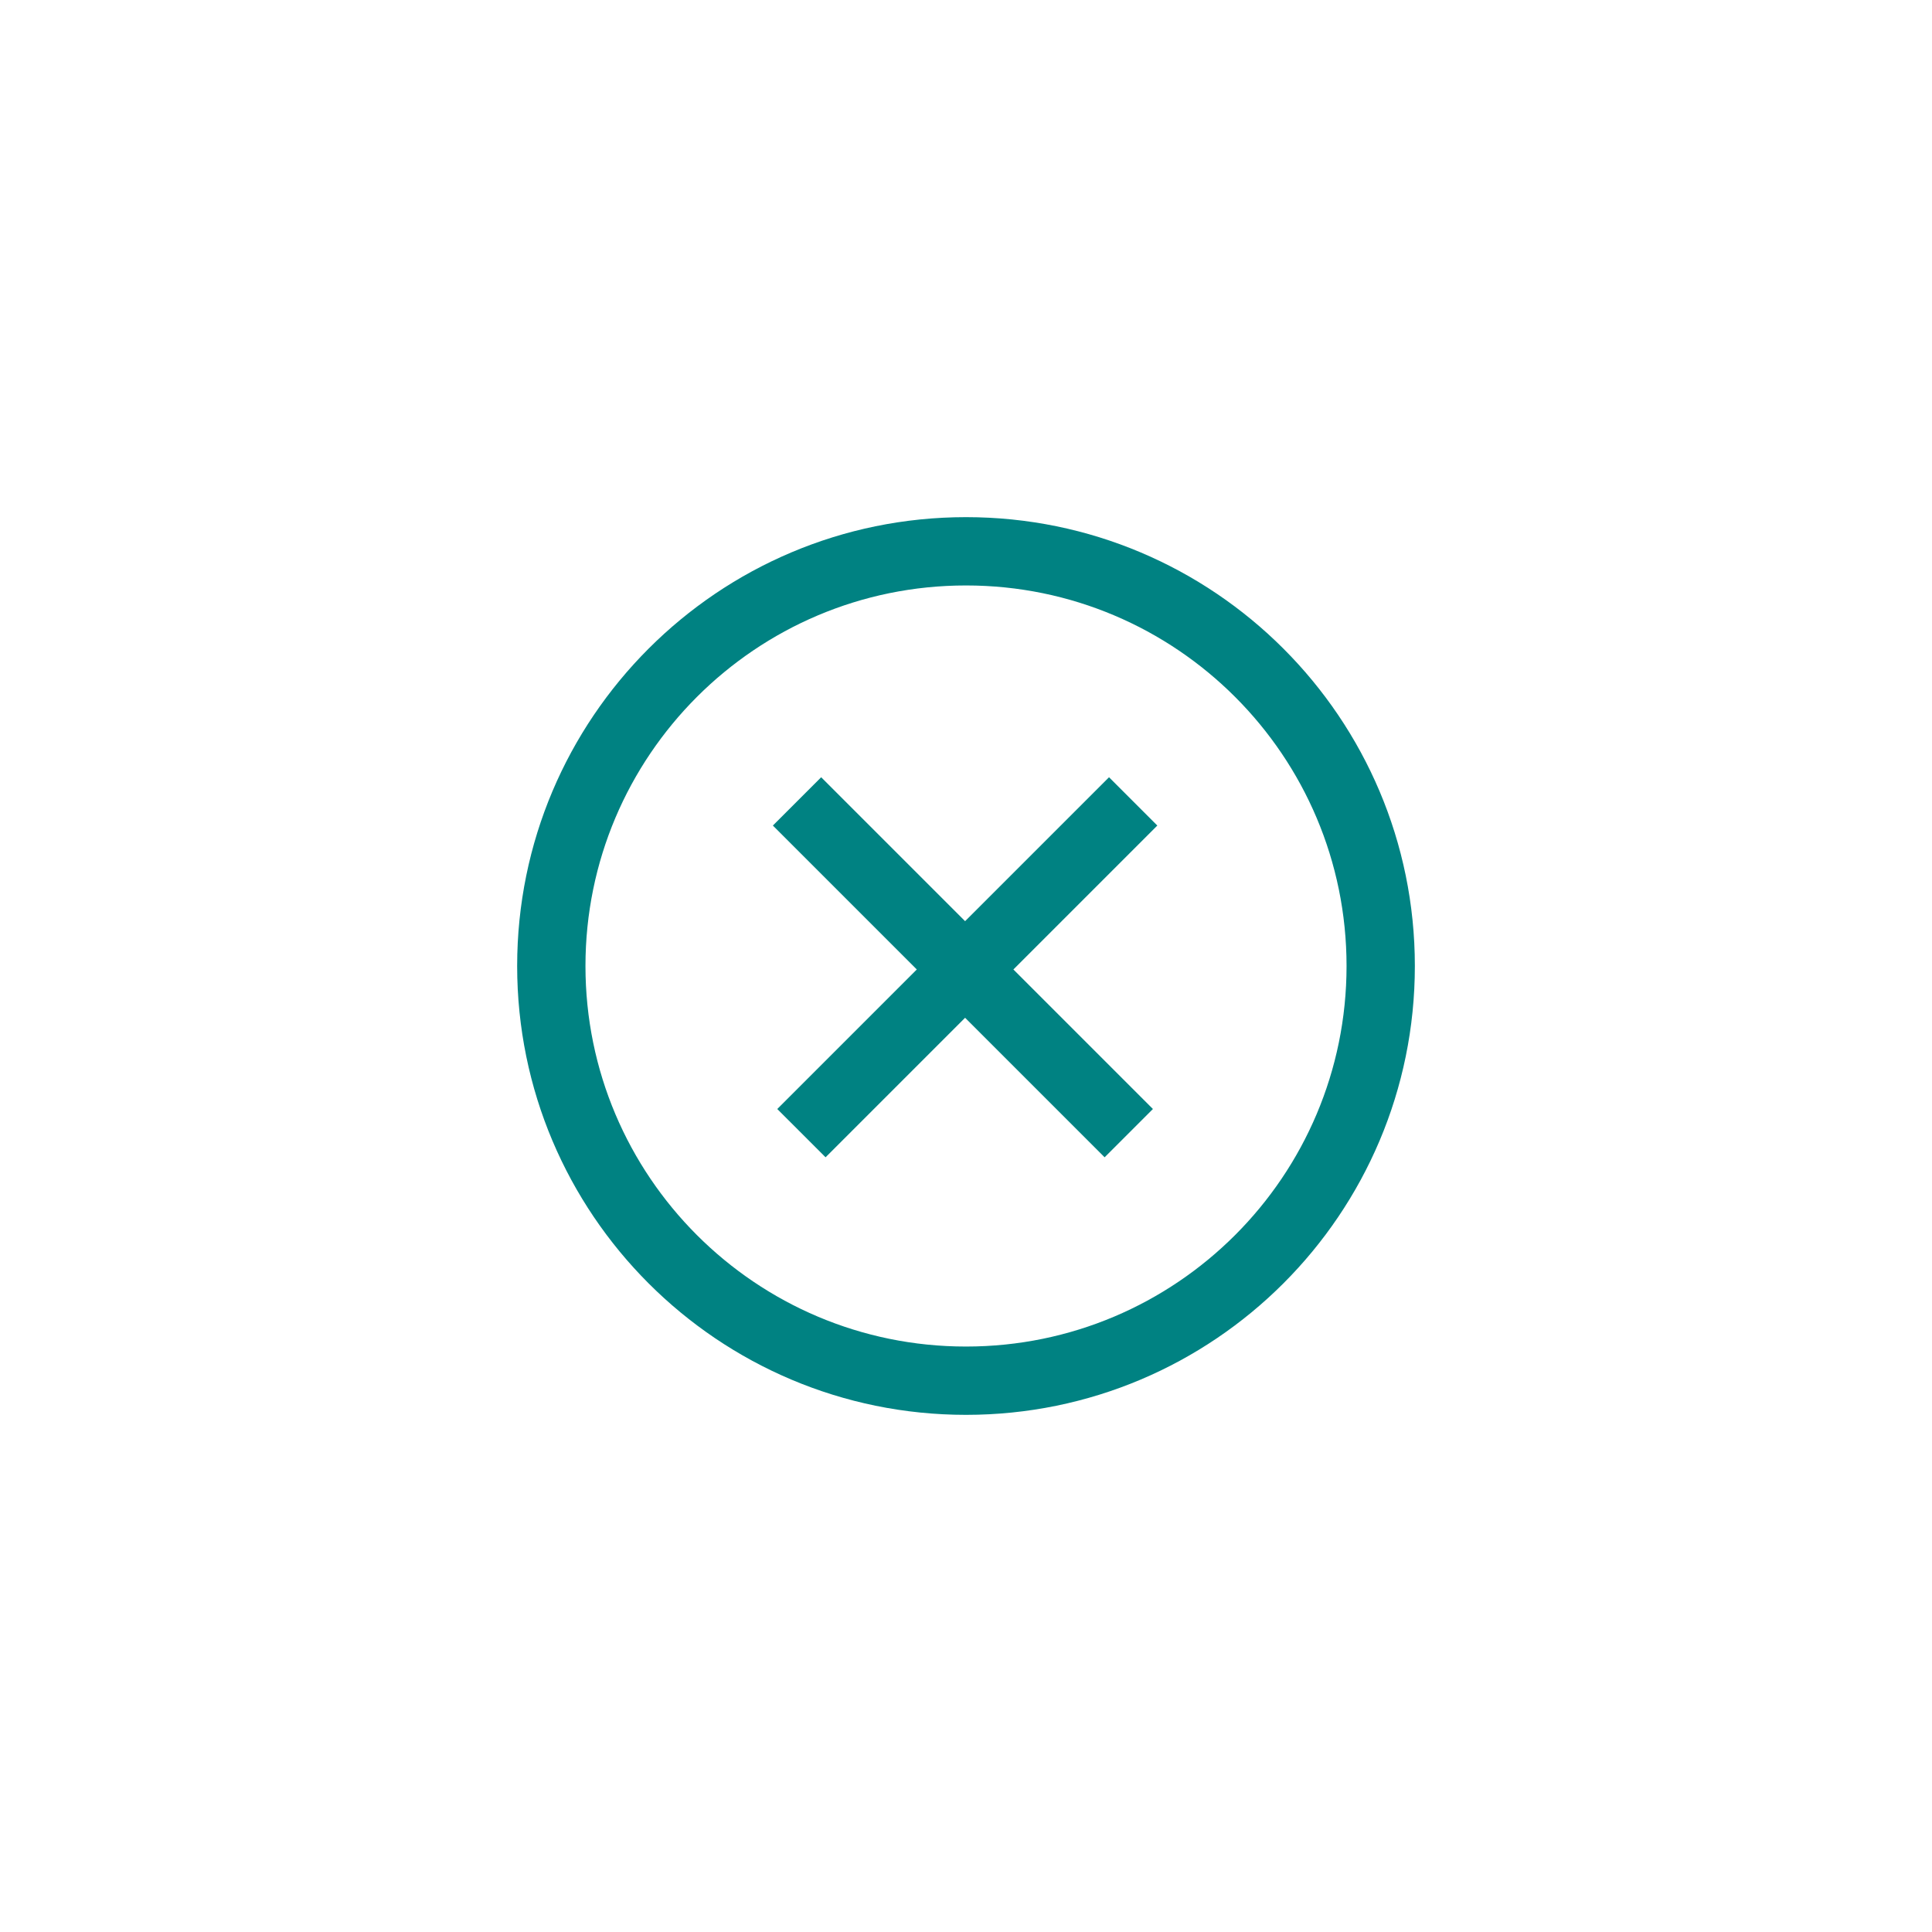
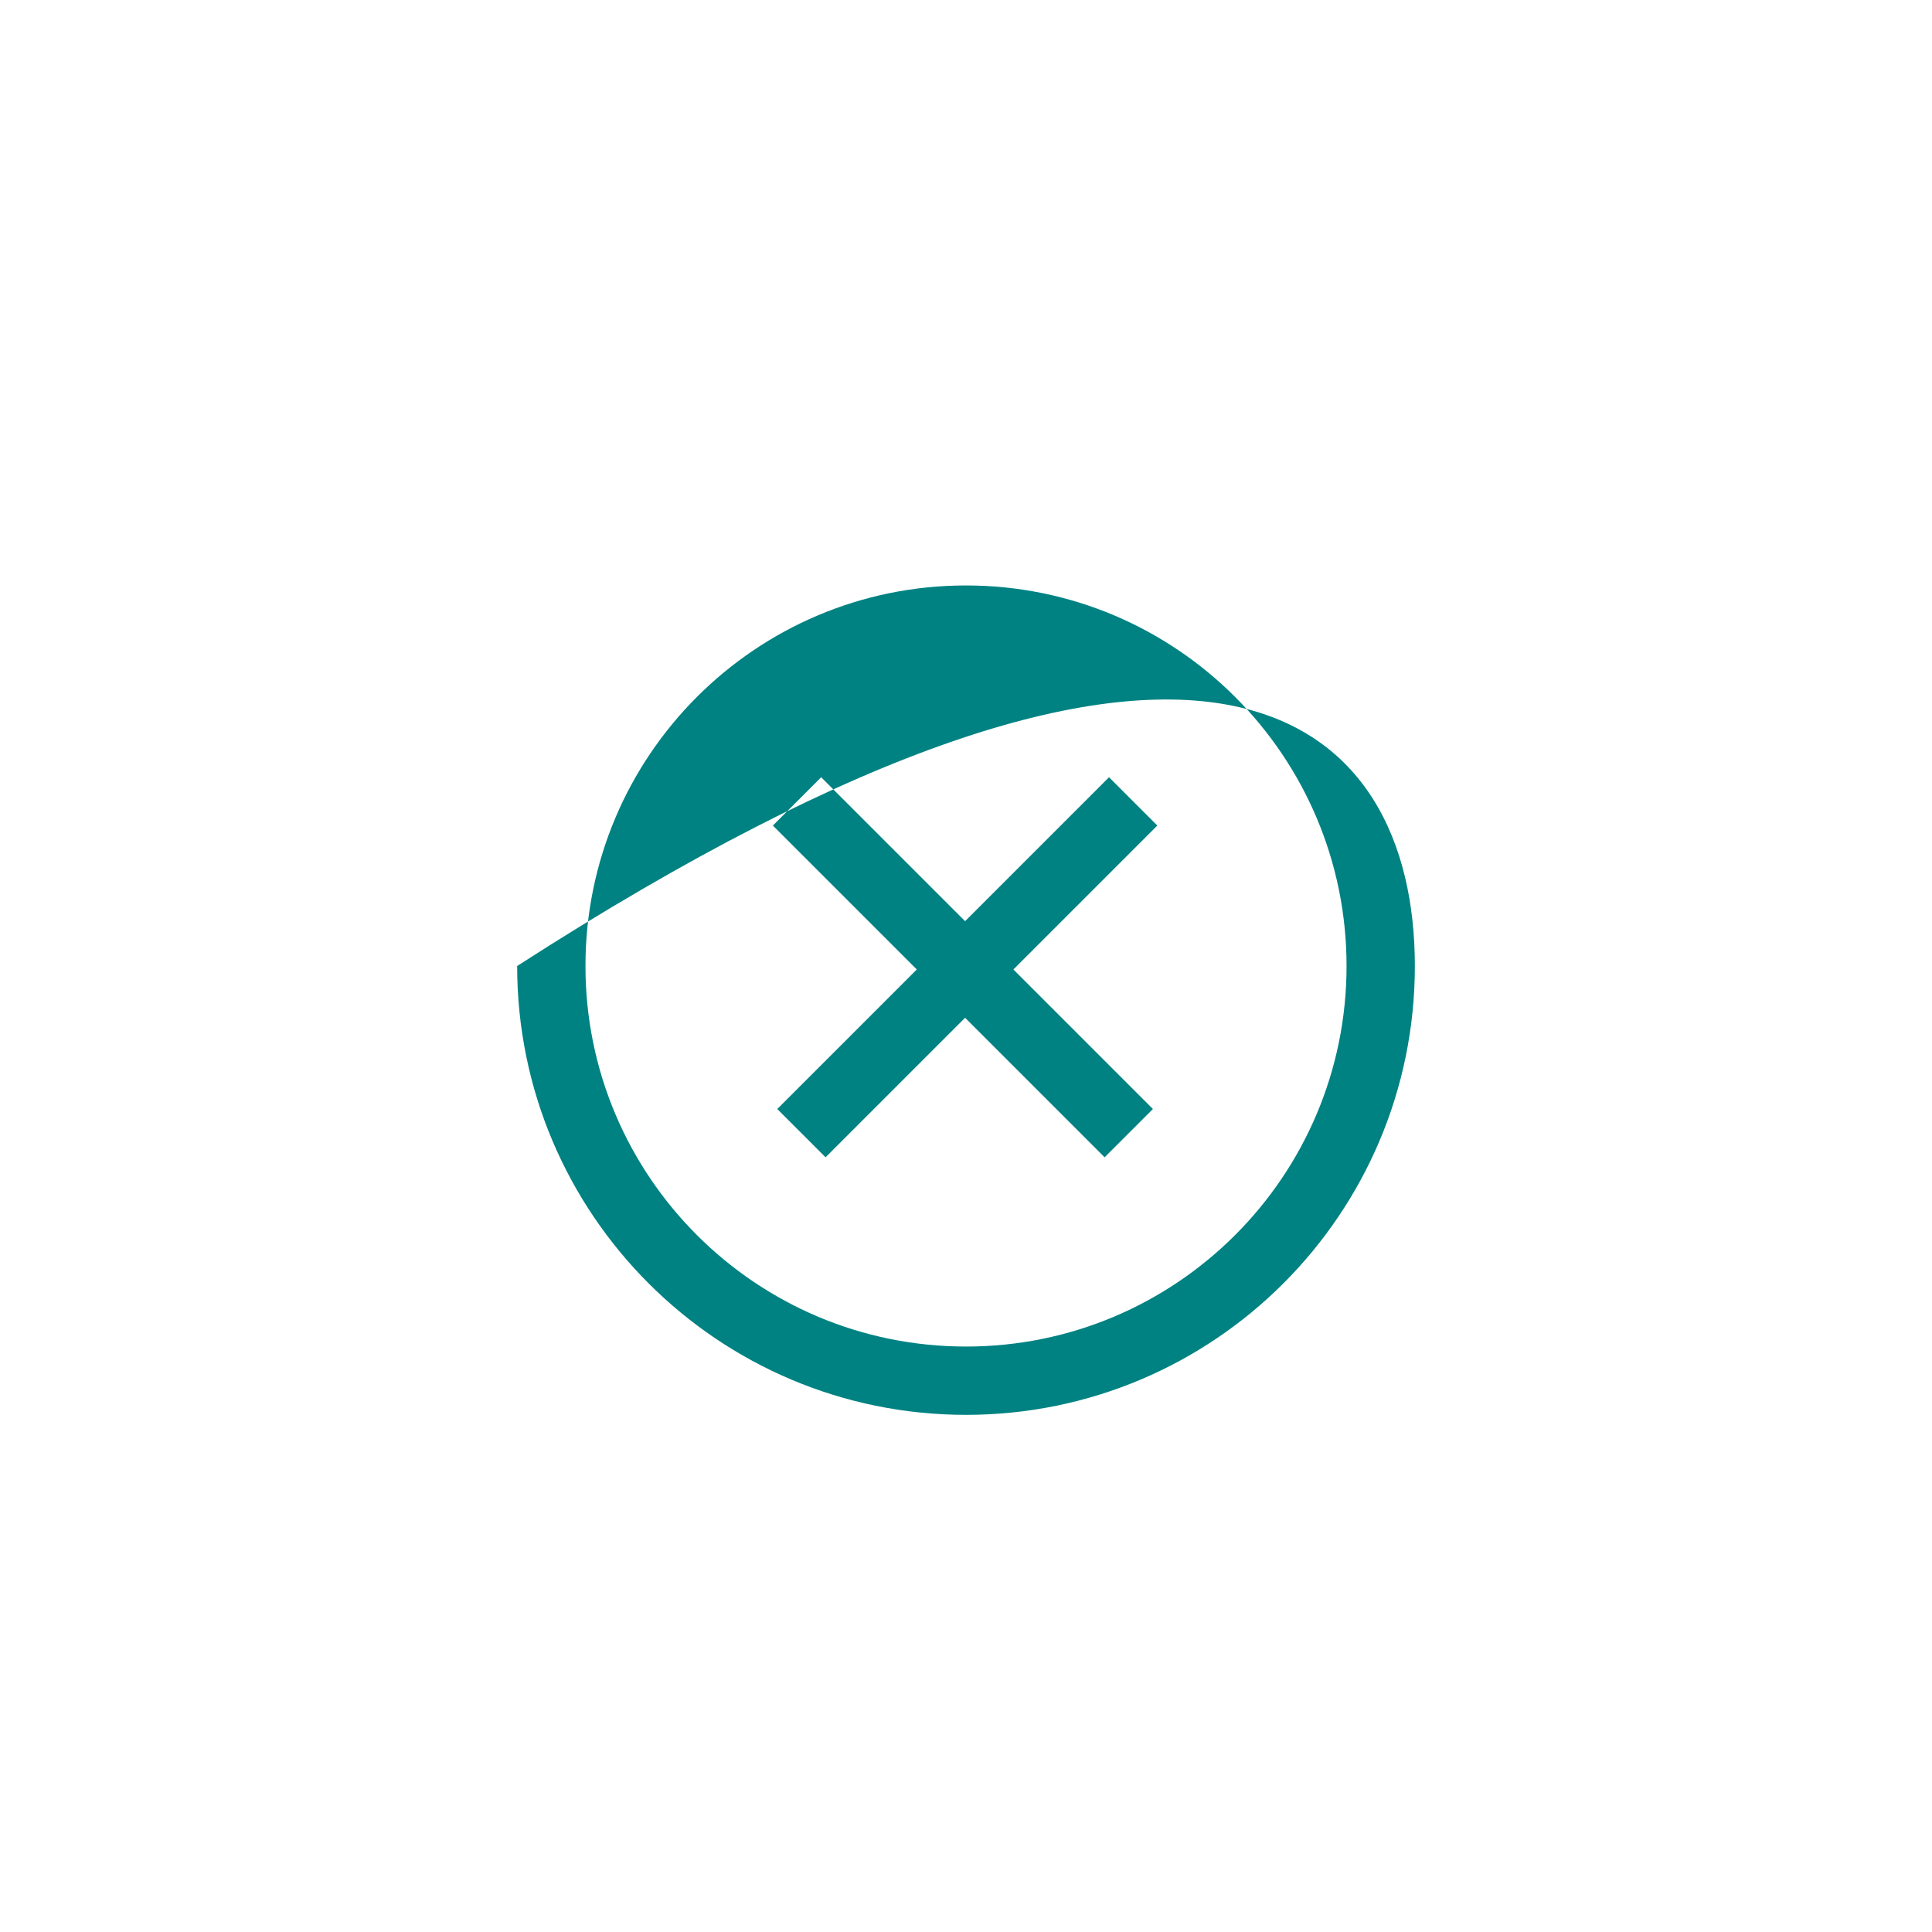
<svg xmlns="http://www.w3.org/2000/svg" width="256" height="256" viewBox="0 0 256 256" fill="none">
-   <path fill-rule="evenodd" clip-rule="evenodd" d="M128.001 77.576C100.153 77.576 77.577 100.152 77.577 128C77.577 155.849 100.153 178.424 128.001 178.424C155.85 178.424 178.425 155.849 178.425 128C178.425 100.152 155.85 77.576 128.001 77.576ZM68.526 128C68.526 95.153 95.154 68.525 128.001 68.525C160.848 68.525 187.476 95.153 187.476 128C187.476 160.847 160.848 187.475 128.001 187.475C95.154 187.475 68.526 160.847 68.526 128ZM127.88 122.06L146.951 102.989L153.351 109.389L134.279 128.46L152.768 146.949L146.369 153.349L127.88 134.86L109.391 153.348L102.992 146.949L121.48 128.46L102.409 109.389L108.809 102.989L127.88 122.06Z" fill="#008282" />
+   <path fill-rule="evenodd" clip-rule="evenodd" d="M128.001 77.576C100.153 77.576 77.577 100.152 77.577 128C77.577 155.849 100.153 178.424 128.001 178.424C155.85 178.424 178.425 155.849 178.425 128C178.425 100.152 155.85 77.576 128.001 77.576ZM68.526 128C160.848 68.525 187.476 95.153 187.476 128C187.476 160.847 160.848 187.475 128.001 187.475C95.154 187.475 68.526 160.847 68.526 128ZM127.88 122.06L146.951 102.989L153.351 109.389L134.279 128.46L152.768 146.949L146.369 153.349L127.88 134.86L109.391 153.348L102.992 146.949L121.48 128.46L102.409 109.389L108.809 102.989L127.88 122.06Z" fill="#008282" />
</svg>